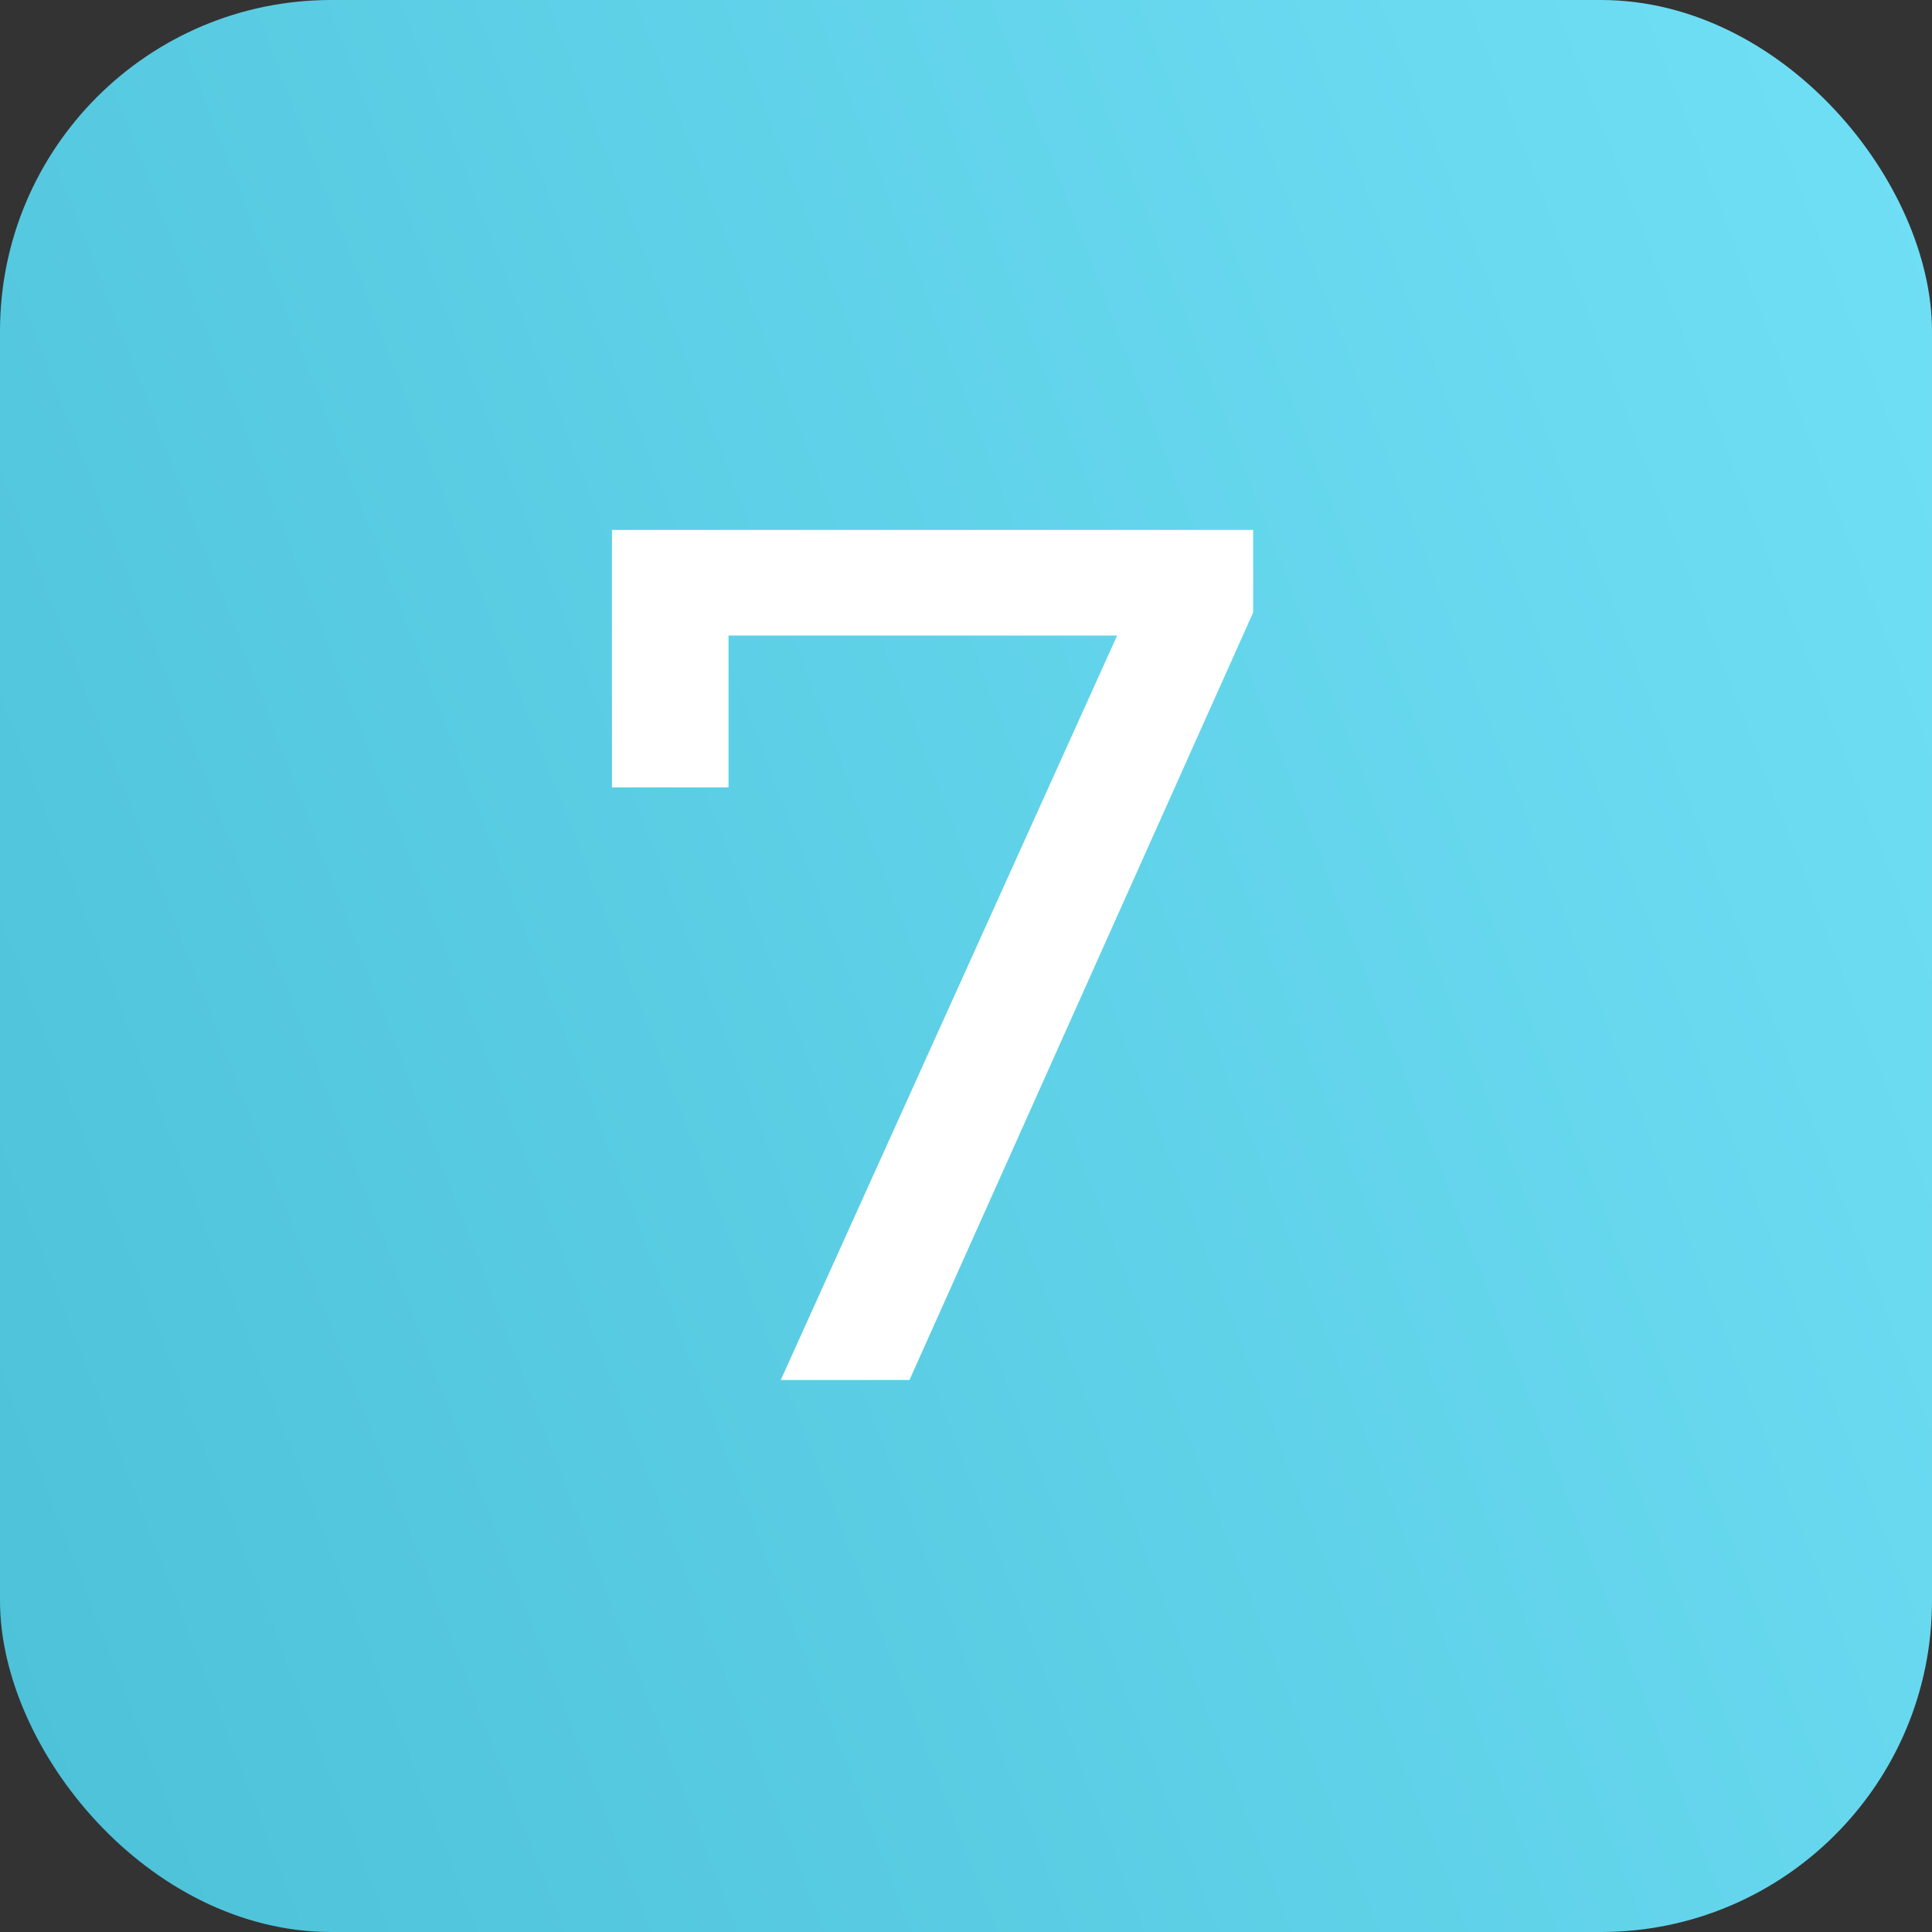
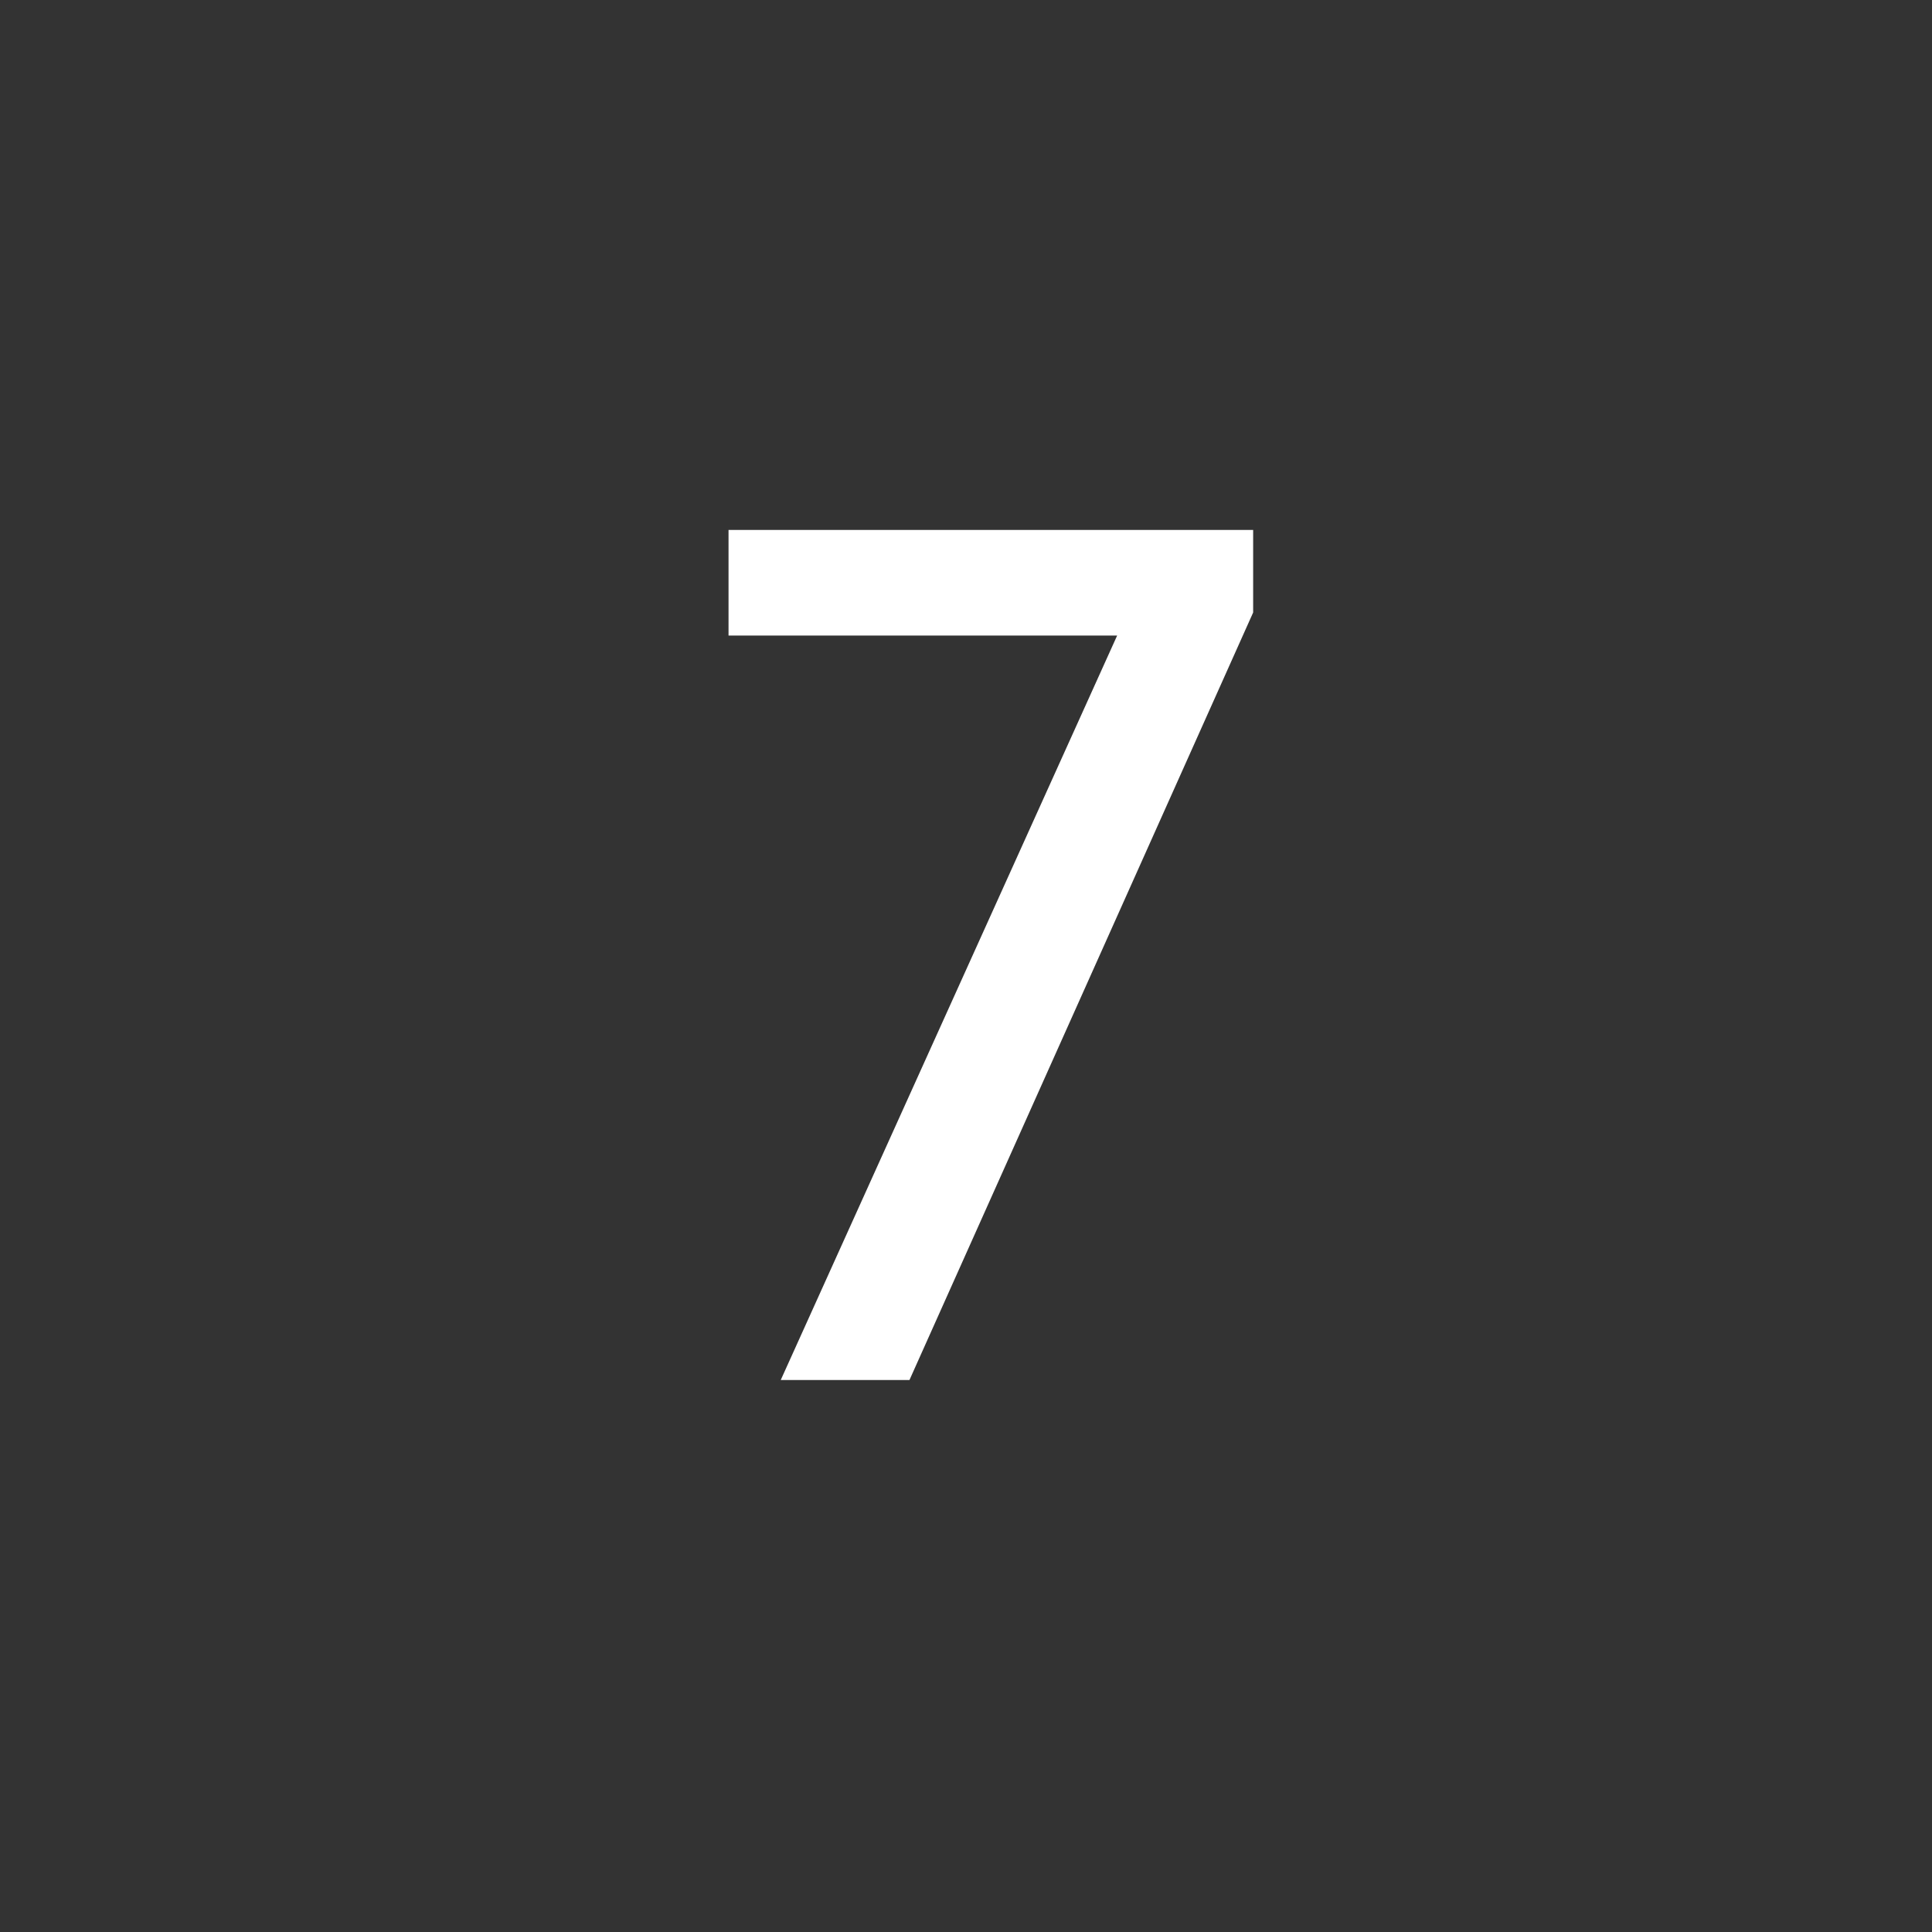
<svg xmlns="http://www.w3.org/2000/svg" width="35" height="35" viewBox="0 0 35 35" fill="none">
  <rect x="0" y="0" width="35" height="35" fill="#333333" stroke="none" />
-   <rect width="35" height="35" rx="6" fill="url(#paint0_linear_896_5020)" />
-   <path d="M22.702 9.6V11.096L16.476 25H14.144L20.238 11.514H13.198V14.264H11.086V9.6H22.702Z" fill="white" />
+   <path d="M22.702 9.6V11.096L16.476 25H14.144L20.238 11.514H13.198V14.264V9.6H22.702Z" fill="white" />
  <defs>
    <linearGradient id="paint0_linear_896_5020" x1="0" y1="35" x2="54.735" y2="13.897" gradientUnits="userSpaceOnUse">
      <stop stop-color="#4CC1D8" />
      <stop offset="1" stop-color="#7BE9FF" />
    </linearGradient>
  </defs>
</svg>